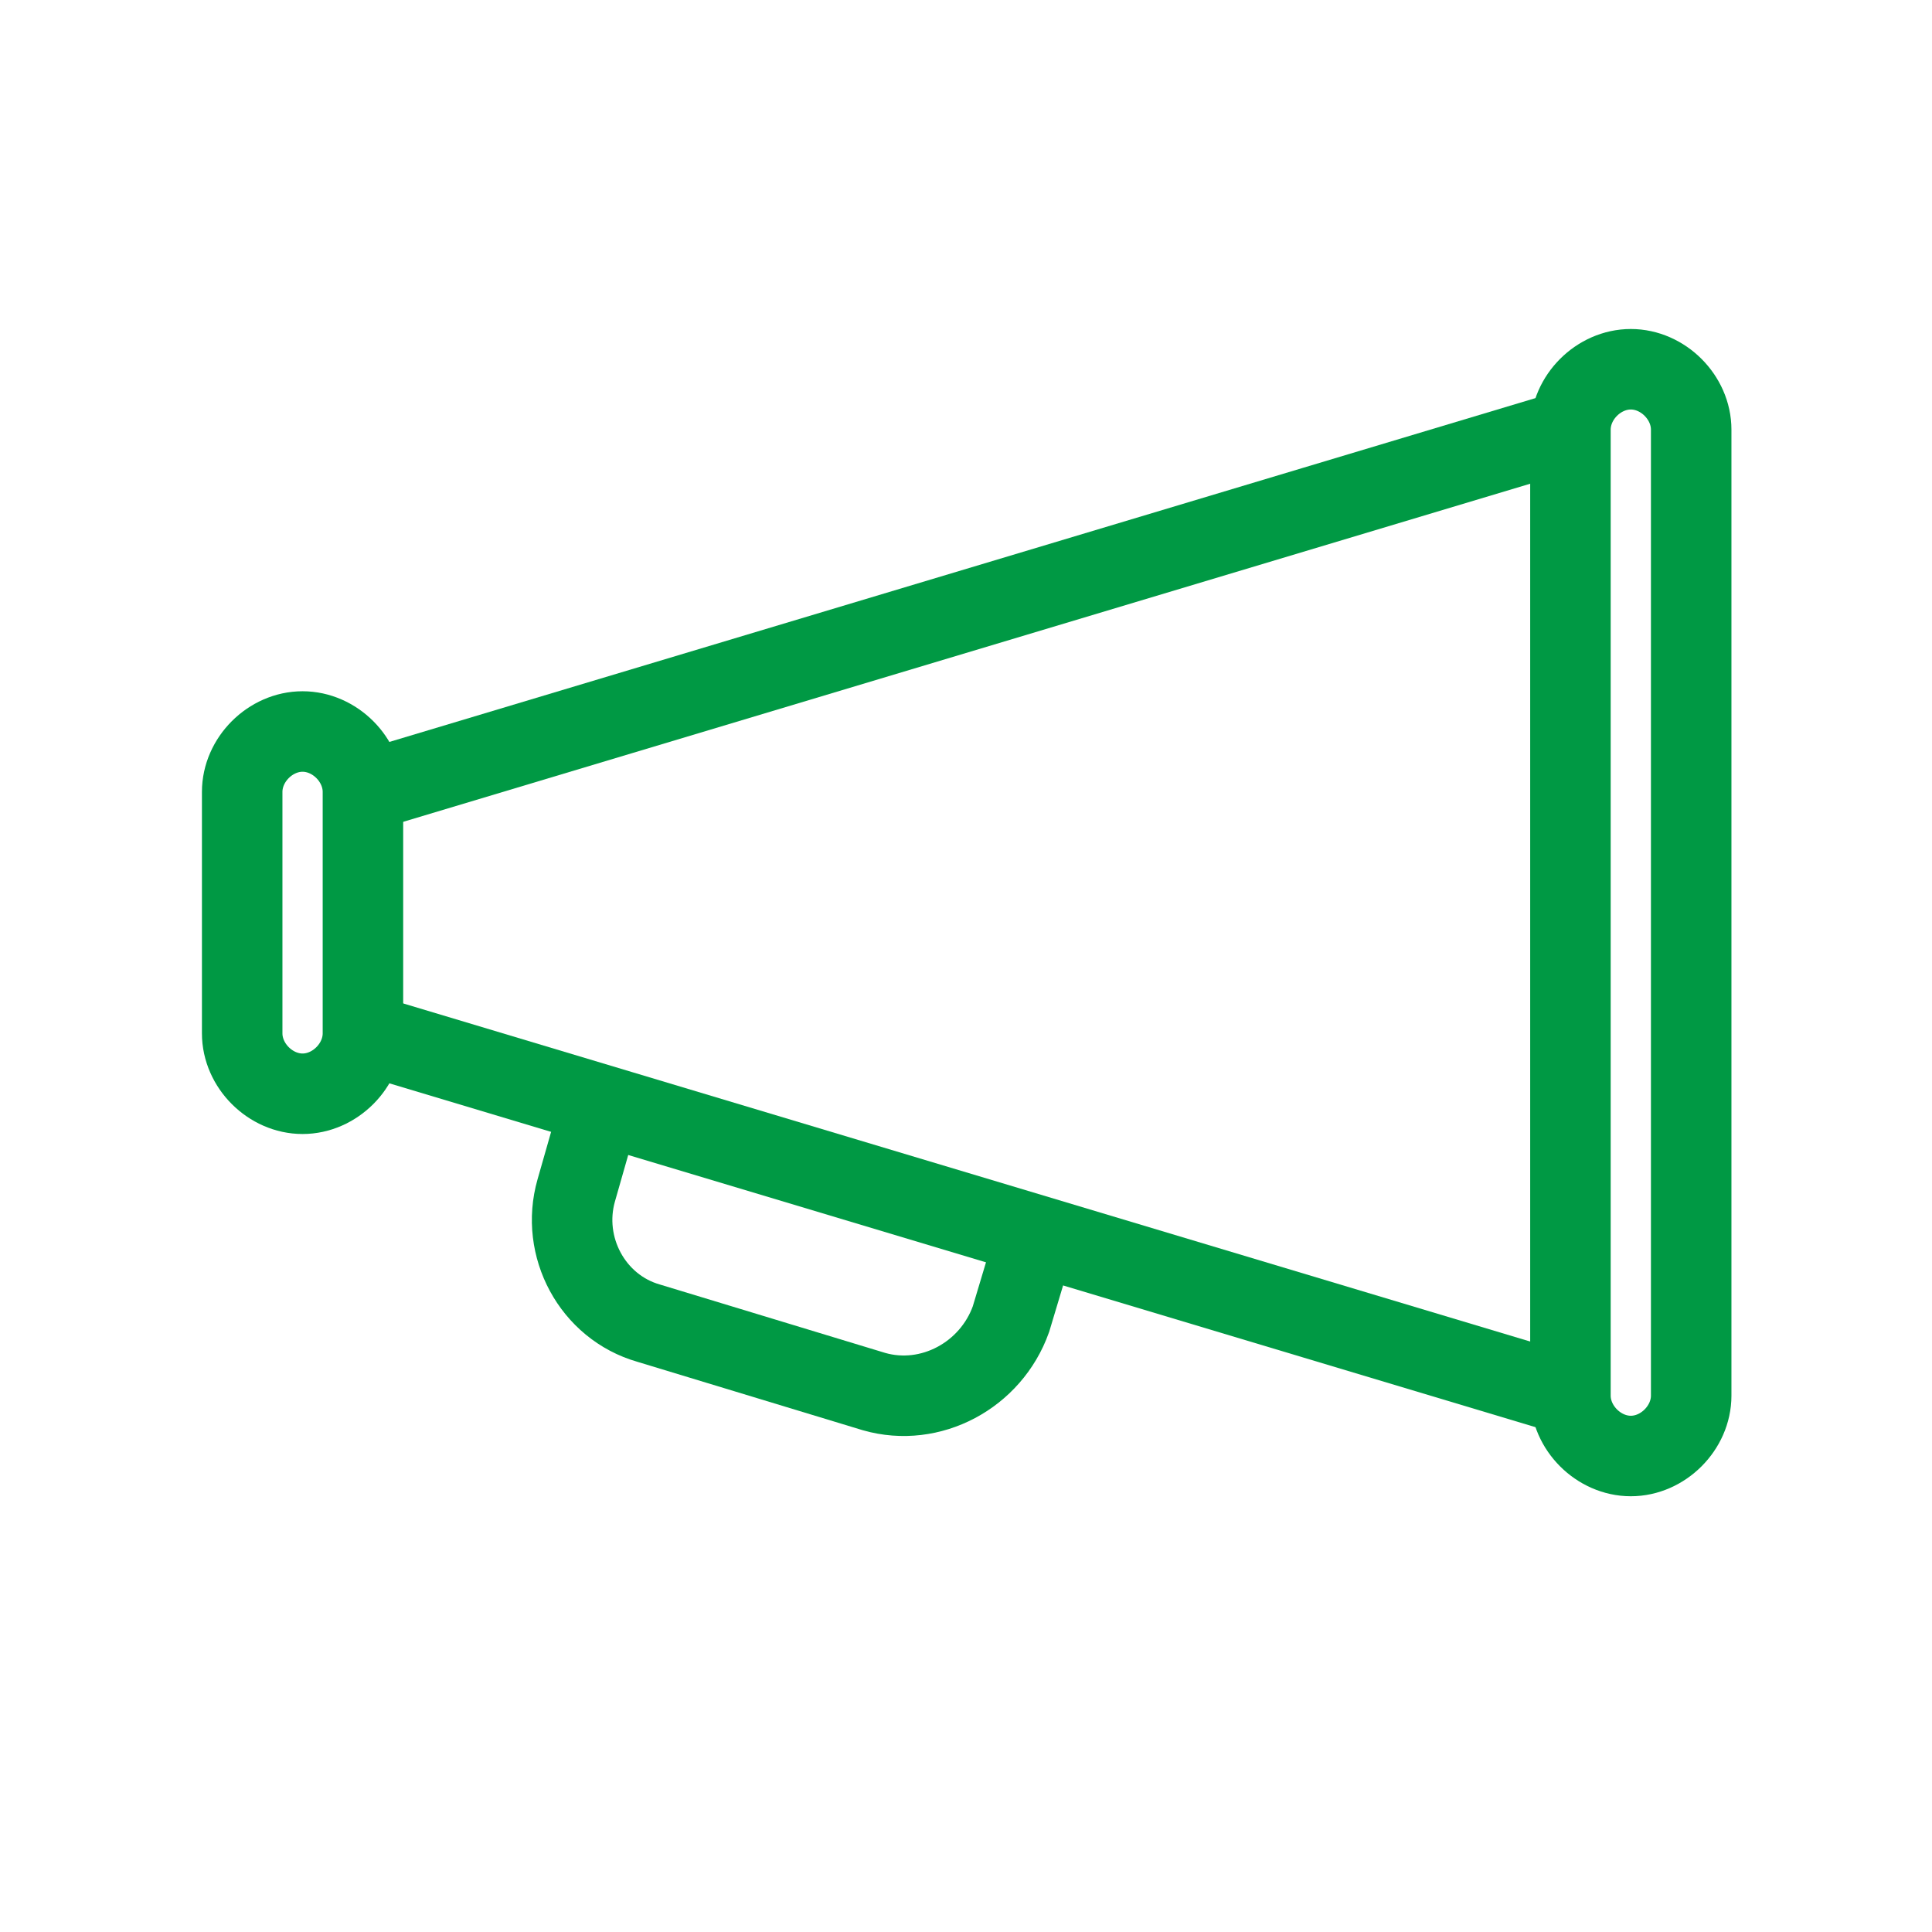
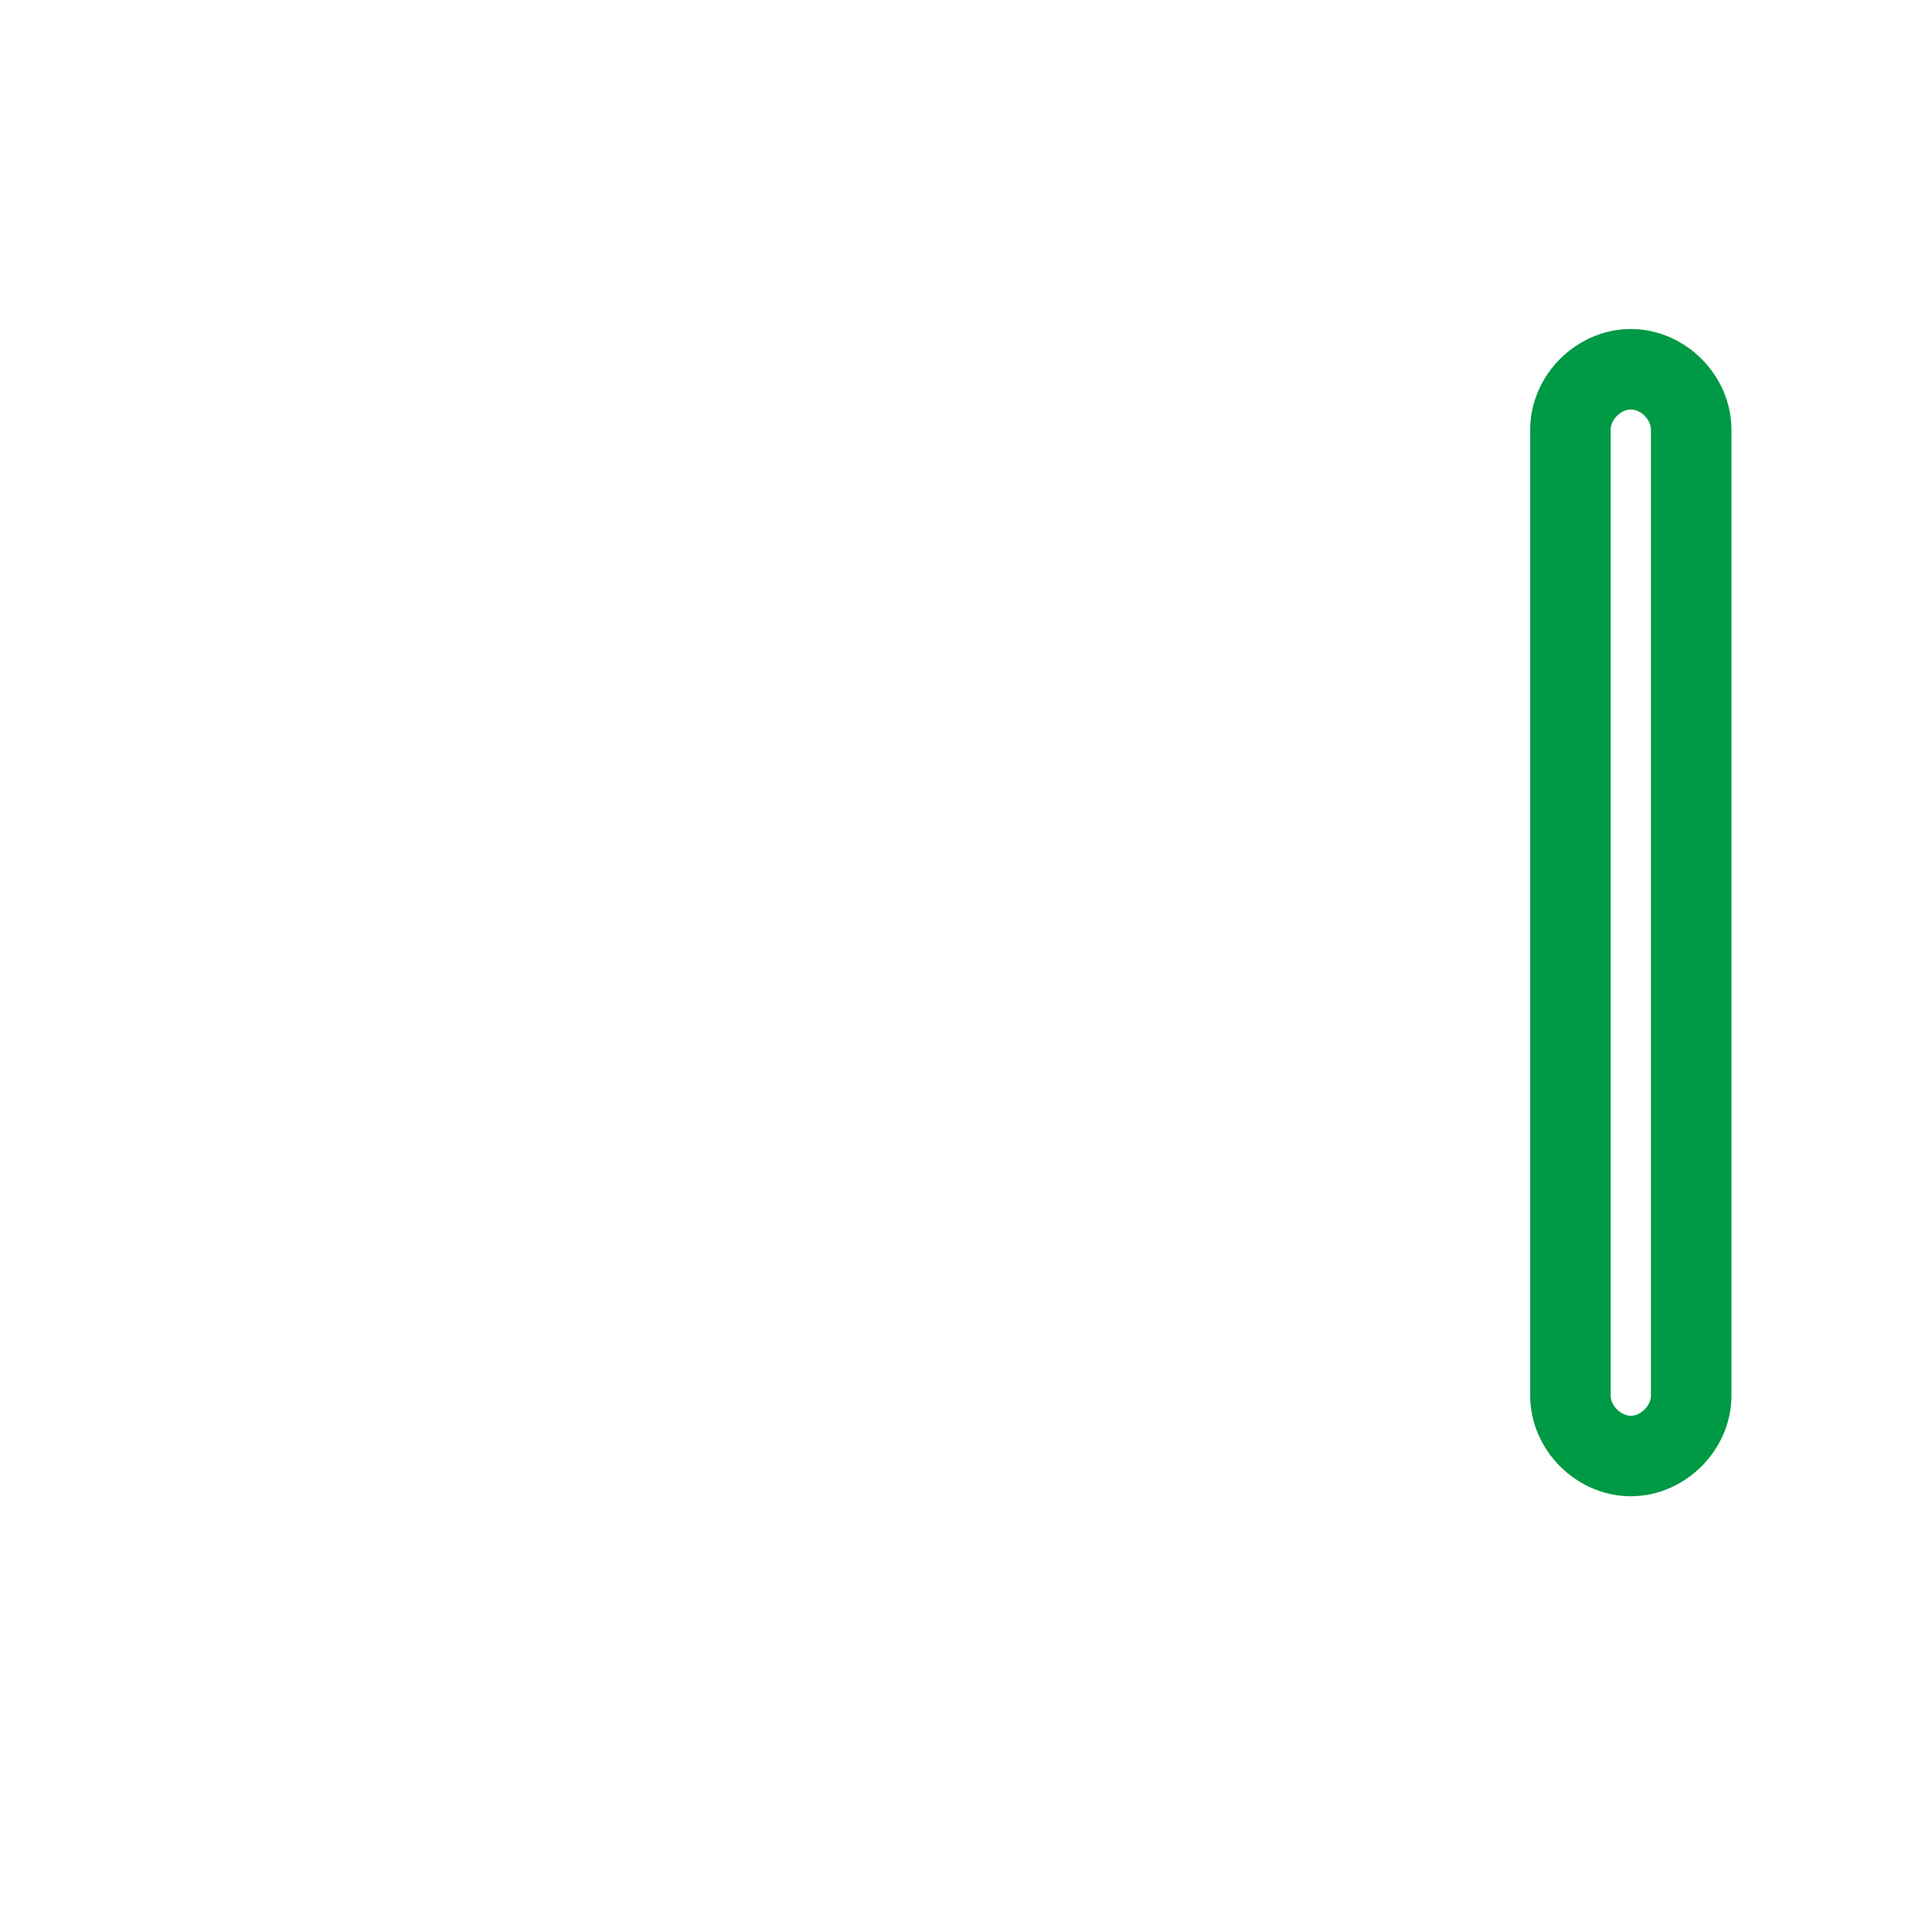
<svg xmlns="http://www.w3.org/2000/svg" version="1.1" id="icon_stock_information04" x="0px" y="0px" width="48px" height="48px" viewBox="0 0 48 48" style="enable-background:new 0 0 48 48;" xml:space="preserve">
  <style type="text/css">
	.st0{fill:none;}
	.st1{fill:none;stroke:#009944;stroke-width:2;stroke-miterlimit:10;}
</style>
-   <rect id="長方形_229" class="st0" width="48" height="48" />
  <g id="グループ_1113" transform="translate(6.017 9.174)">
-     <path id="パス_432" class="st1" d="M8.9,18.3l-0.6,2.1c-0.4,1.4,0.4,2.9,1.8,3.3l5.6,1.7c1.4,0.4,2.9-0.4,3.4-1.8c0,0,0,0,0,0   l0.6-2" />
    <path id="パス_433" class="st1" d="M34.5,27c-0.8,0-1.5-0.7-1.5-1.5l0,0v-24C33,0.7,33.7,0,34.5,0S36,0.7,36,1.5v24   C36,26.3,35.3,27,34.5,27z" />
-     <path id="パス_434" class="st1" d="M1.5,18C0.7,18,0,17.3,0,16.5v-6C0,9.7,0.7,9,1.5,9S3,9.7,3,10.5v6C3,17.3,2.3,18,1.5,18z" />
-     <line id="線_121" class="st1" x1="3" y1="10.5" x2="33" y2="1.5" />
-     <line id="線_122" class="st1" x1="3" y1="16.5" x2="33" y2="25.5" />
  </g>
</svg>